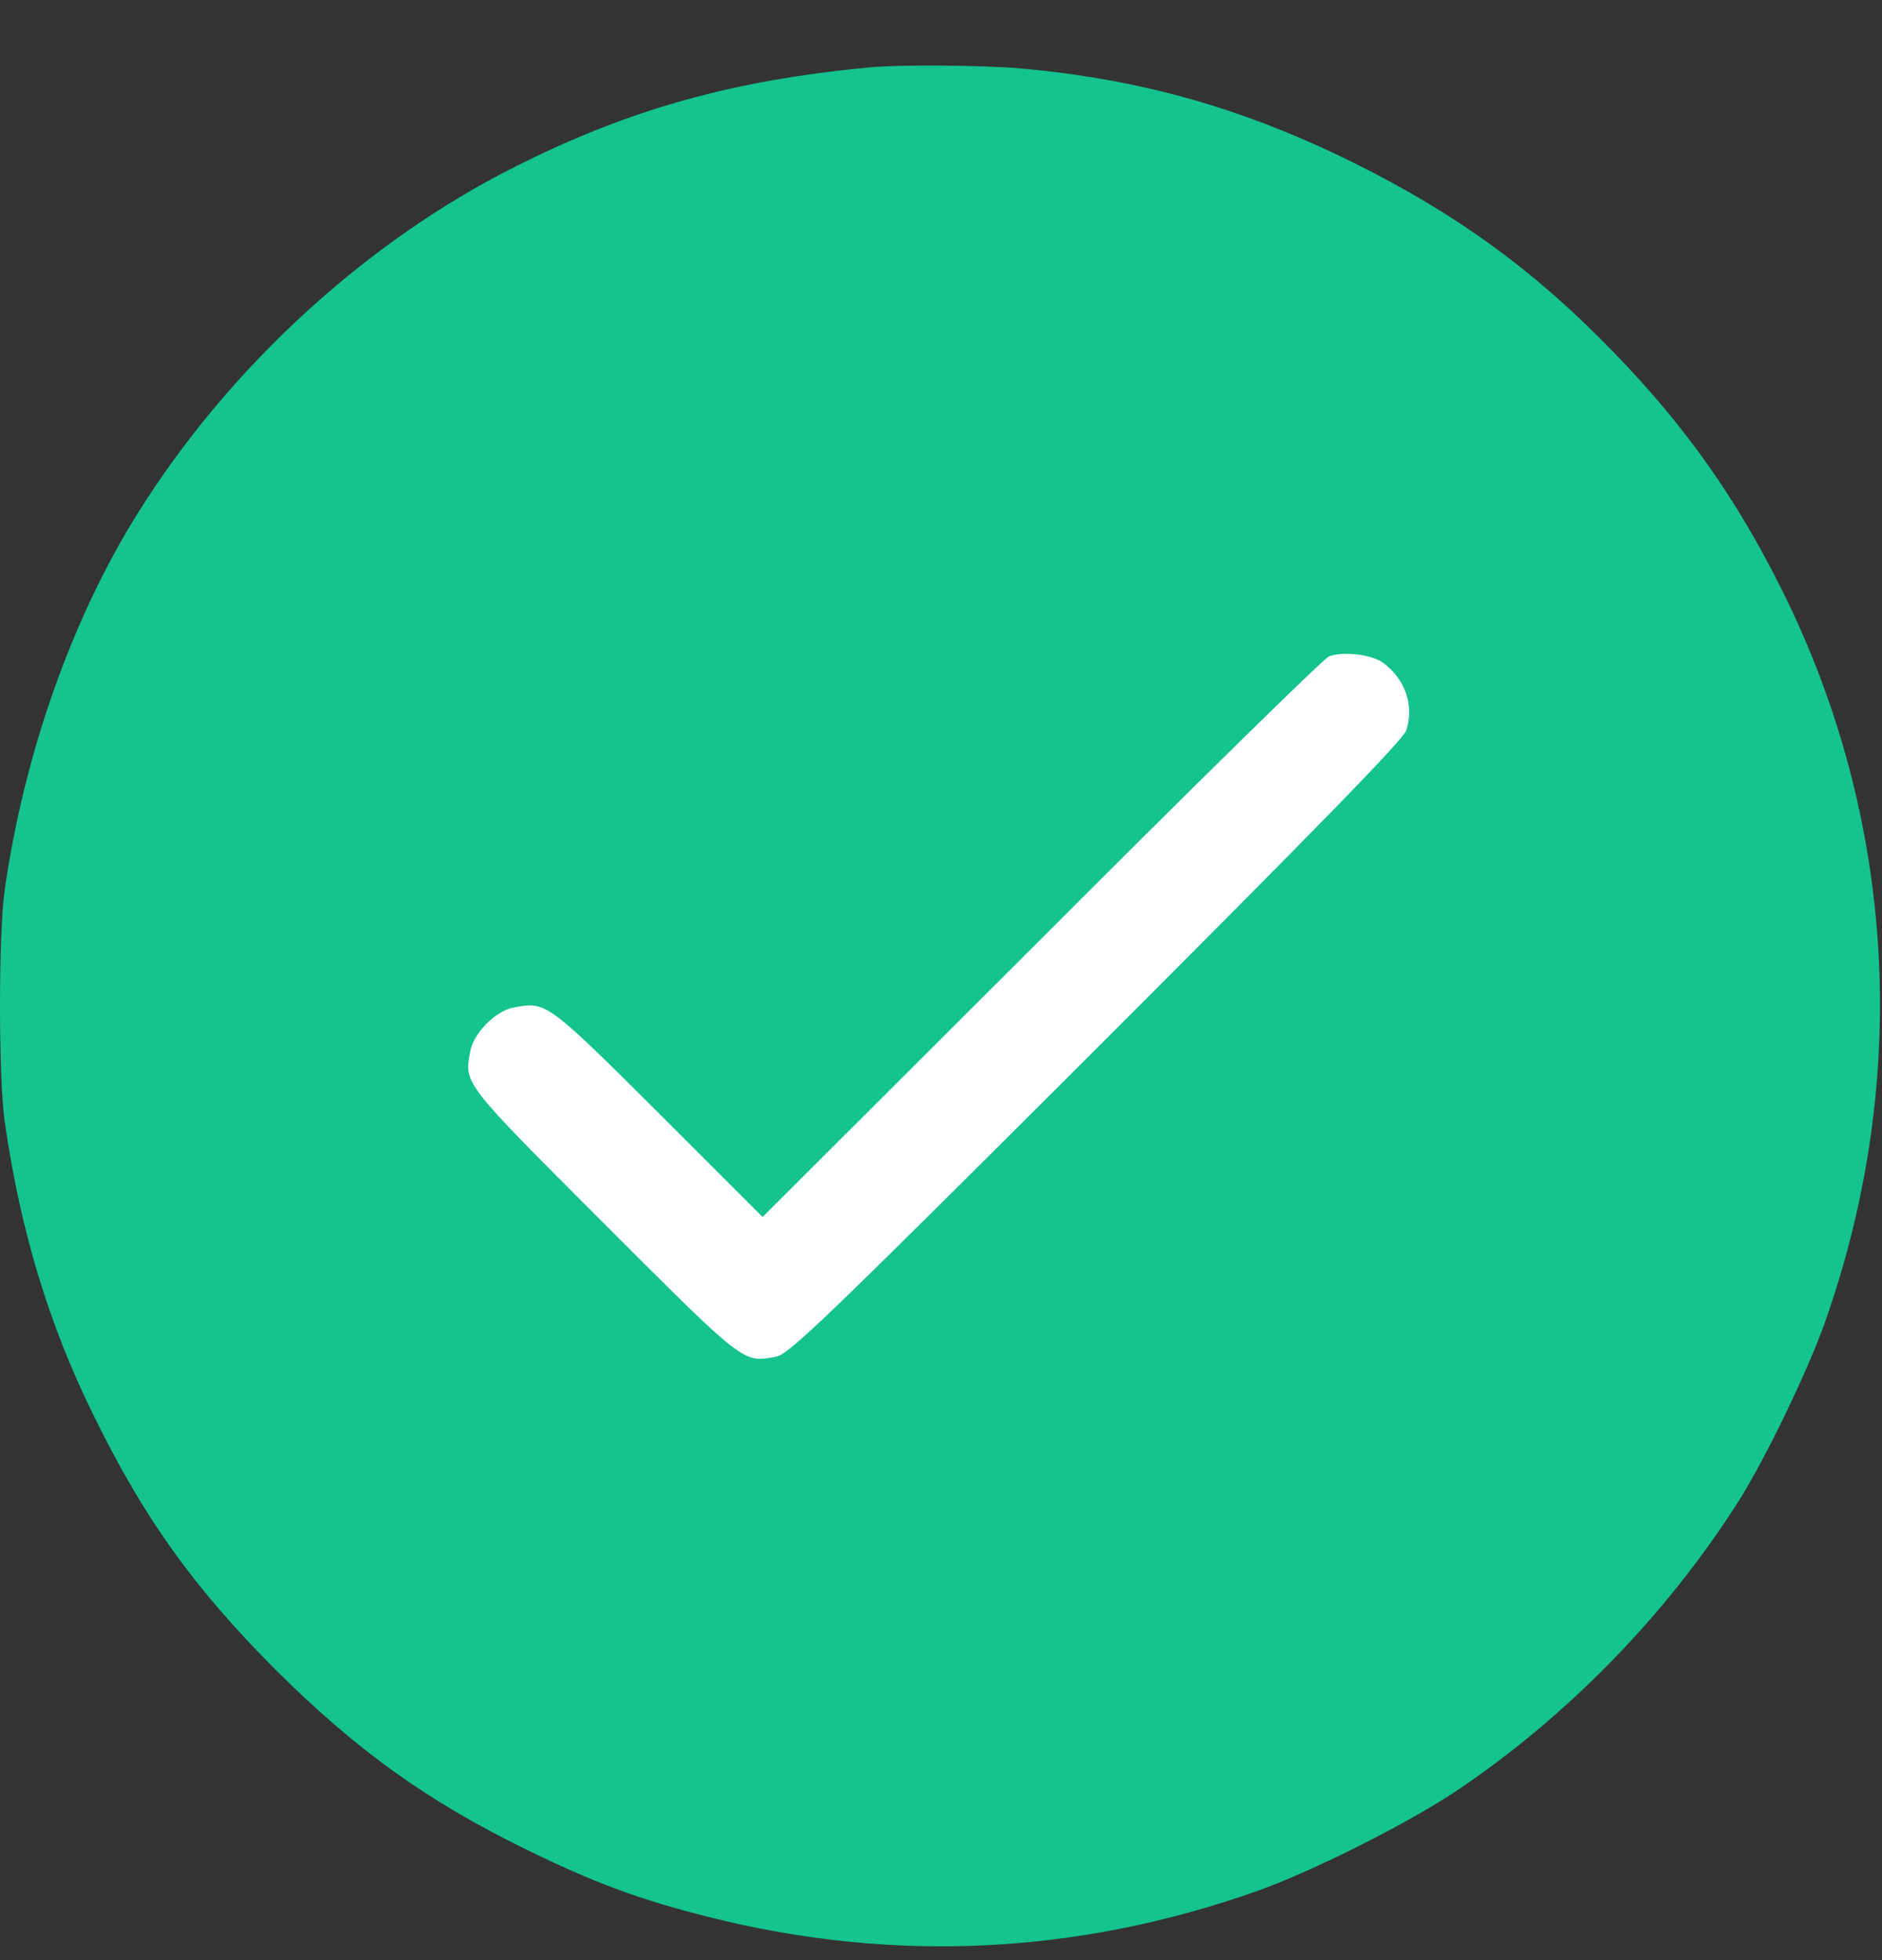
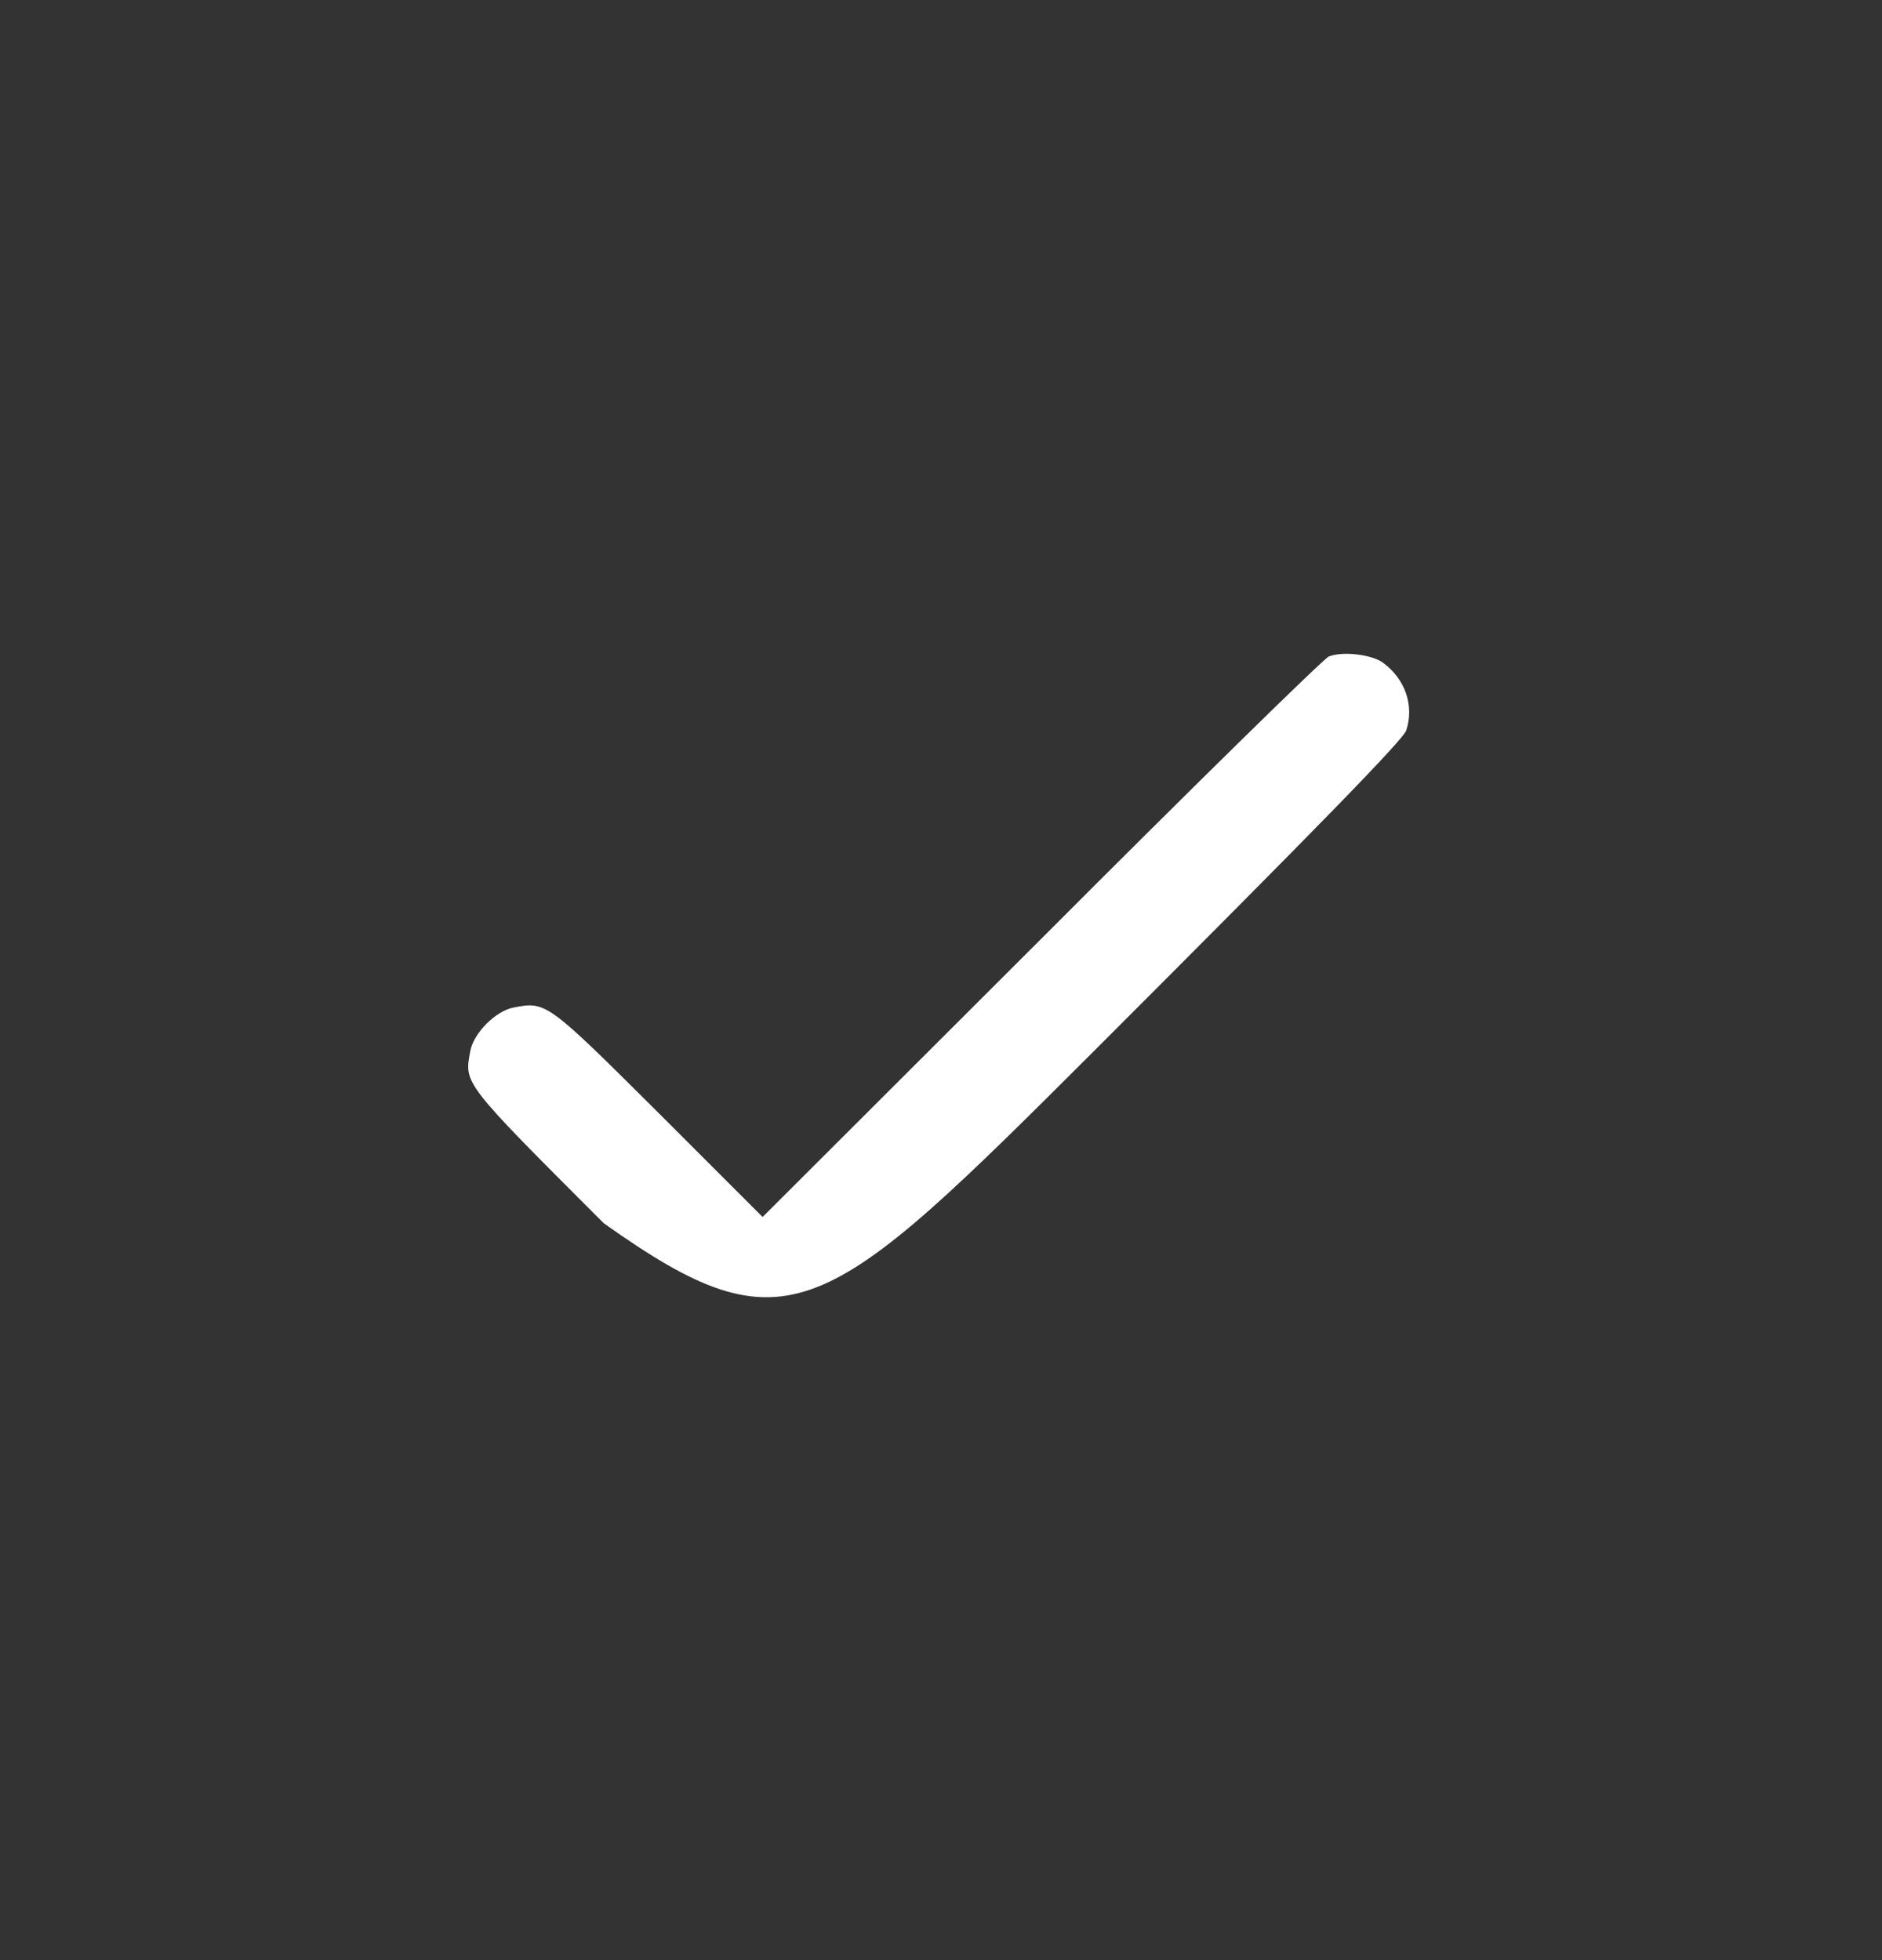
<svg xmlns="http://www.w3.org/2000/svg" width="24" height="25" viewBox="0 0 24 25" fill="none">
  <rect x="0" y="0" width="24" height="25" fill="#333333" stroke="none" />
-   <path d="M11.085 0.86C9.346 1.024 8.024 1.394 6.58 2.121C4.677 3.072 2.914 4.689 1.757 6.546C0.918 7.886 0.308 9.616 0.06 11.35C-0.02 11.903 -0.02 13.75 0.06 14.303C0.257 15.686 0.622 16.895 1.194 18.053C1.836 19.366 2.469 20.247 3.51 21.292C4.546 22.324 5.441 22.966 6.702 23.585C7.583 24.016 8.15 24.227 9.046 24.452C11.389 25.042 13.743 24.93 16.03 24.119C16.733 23.87 17.943 23.261 18.561 22.849C19.977 21.902 21.247 20.599 22.166 19.155C22.503 18.625 23.047 17.5 23.268 16.877C24.369 13.774 24.177 10.445 22.729 7.535C22.147 6.363 21.496 5.439 20.582 4.497C19.578 3.456 18.566 2.721 17.249 2.069C15.861 1.385 14.568 1.014 13.03 0.874C12.552 0.831 11.469 0.822 11.085 0.86Z" fill="#14C38E" />
-   <path d="M16.944 8.374C16.878 8.402 15.228 10.019 13.278 11.974L9.725 15.522L8.403 14.2C6.973 12.775 6.964 12.771 6.551 12.85C6.322 12.893 6.041 13.174 5.998 13.403C5.919 13.825 5.891 13.793 7.7 15.602C9.509 17.411 9.472 17.383 9.898 17.303C10.058 17.275 10.517 16.835 13.981 13.375C16.817 10.539 17.895 9.433 17.933 9.316C18.036 9.002 17.923 8.664 17.637 8.453C17.492 8.346 17.117 8.303 16.944 8.374Z" fill="white" />
+   <path d="M16.944 8.374C16.878 8.402 15.228 10.019 13.278 11.974L9.725 15.522L8.403 14.2C6.973 12.775 6.964 12.771 6.551 12.85C6.322 12.893 6.041 13.174 5.998 13.403C5.919 13.825 5.891 13.793 7.7 15.602C10.058 17.275 10.517 16.835 13.981 13.375C16.817 10.539 17.895 9.433 17.933 9.316C18.036 9.002 17.923 8.664 17.637 8.453C17.492 8.346 17.117 8.303 16.944 8.374Z" fill="white" />
</svg>